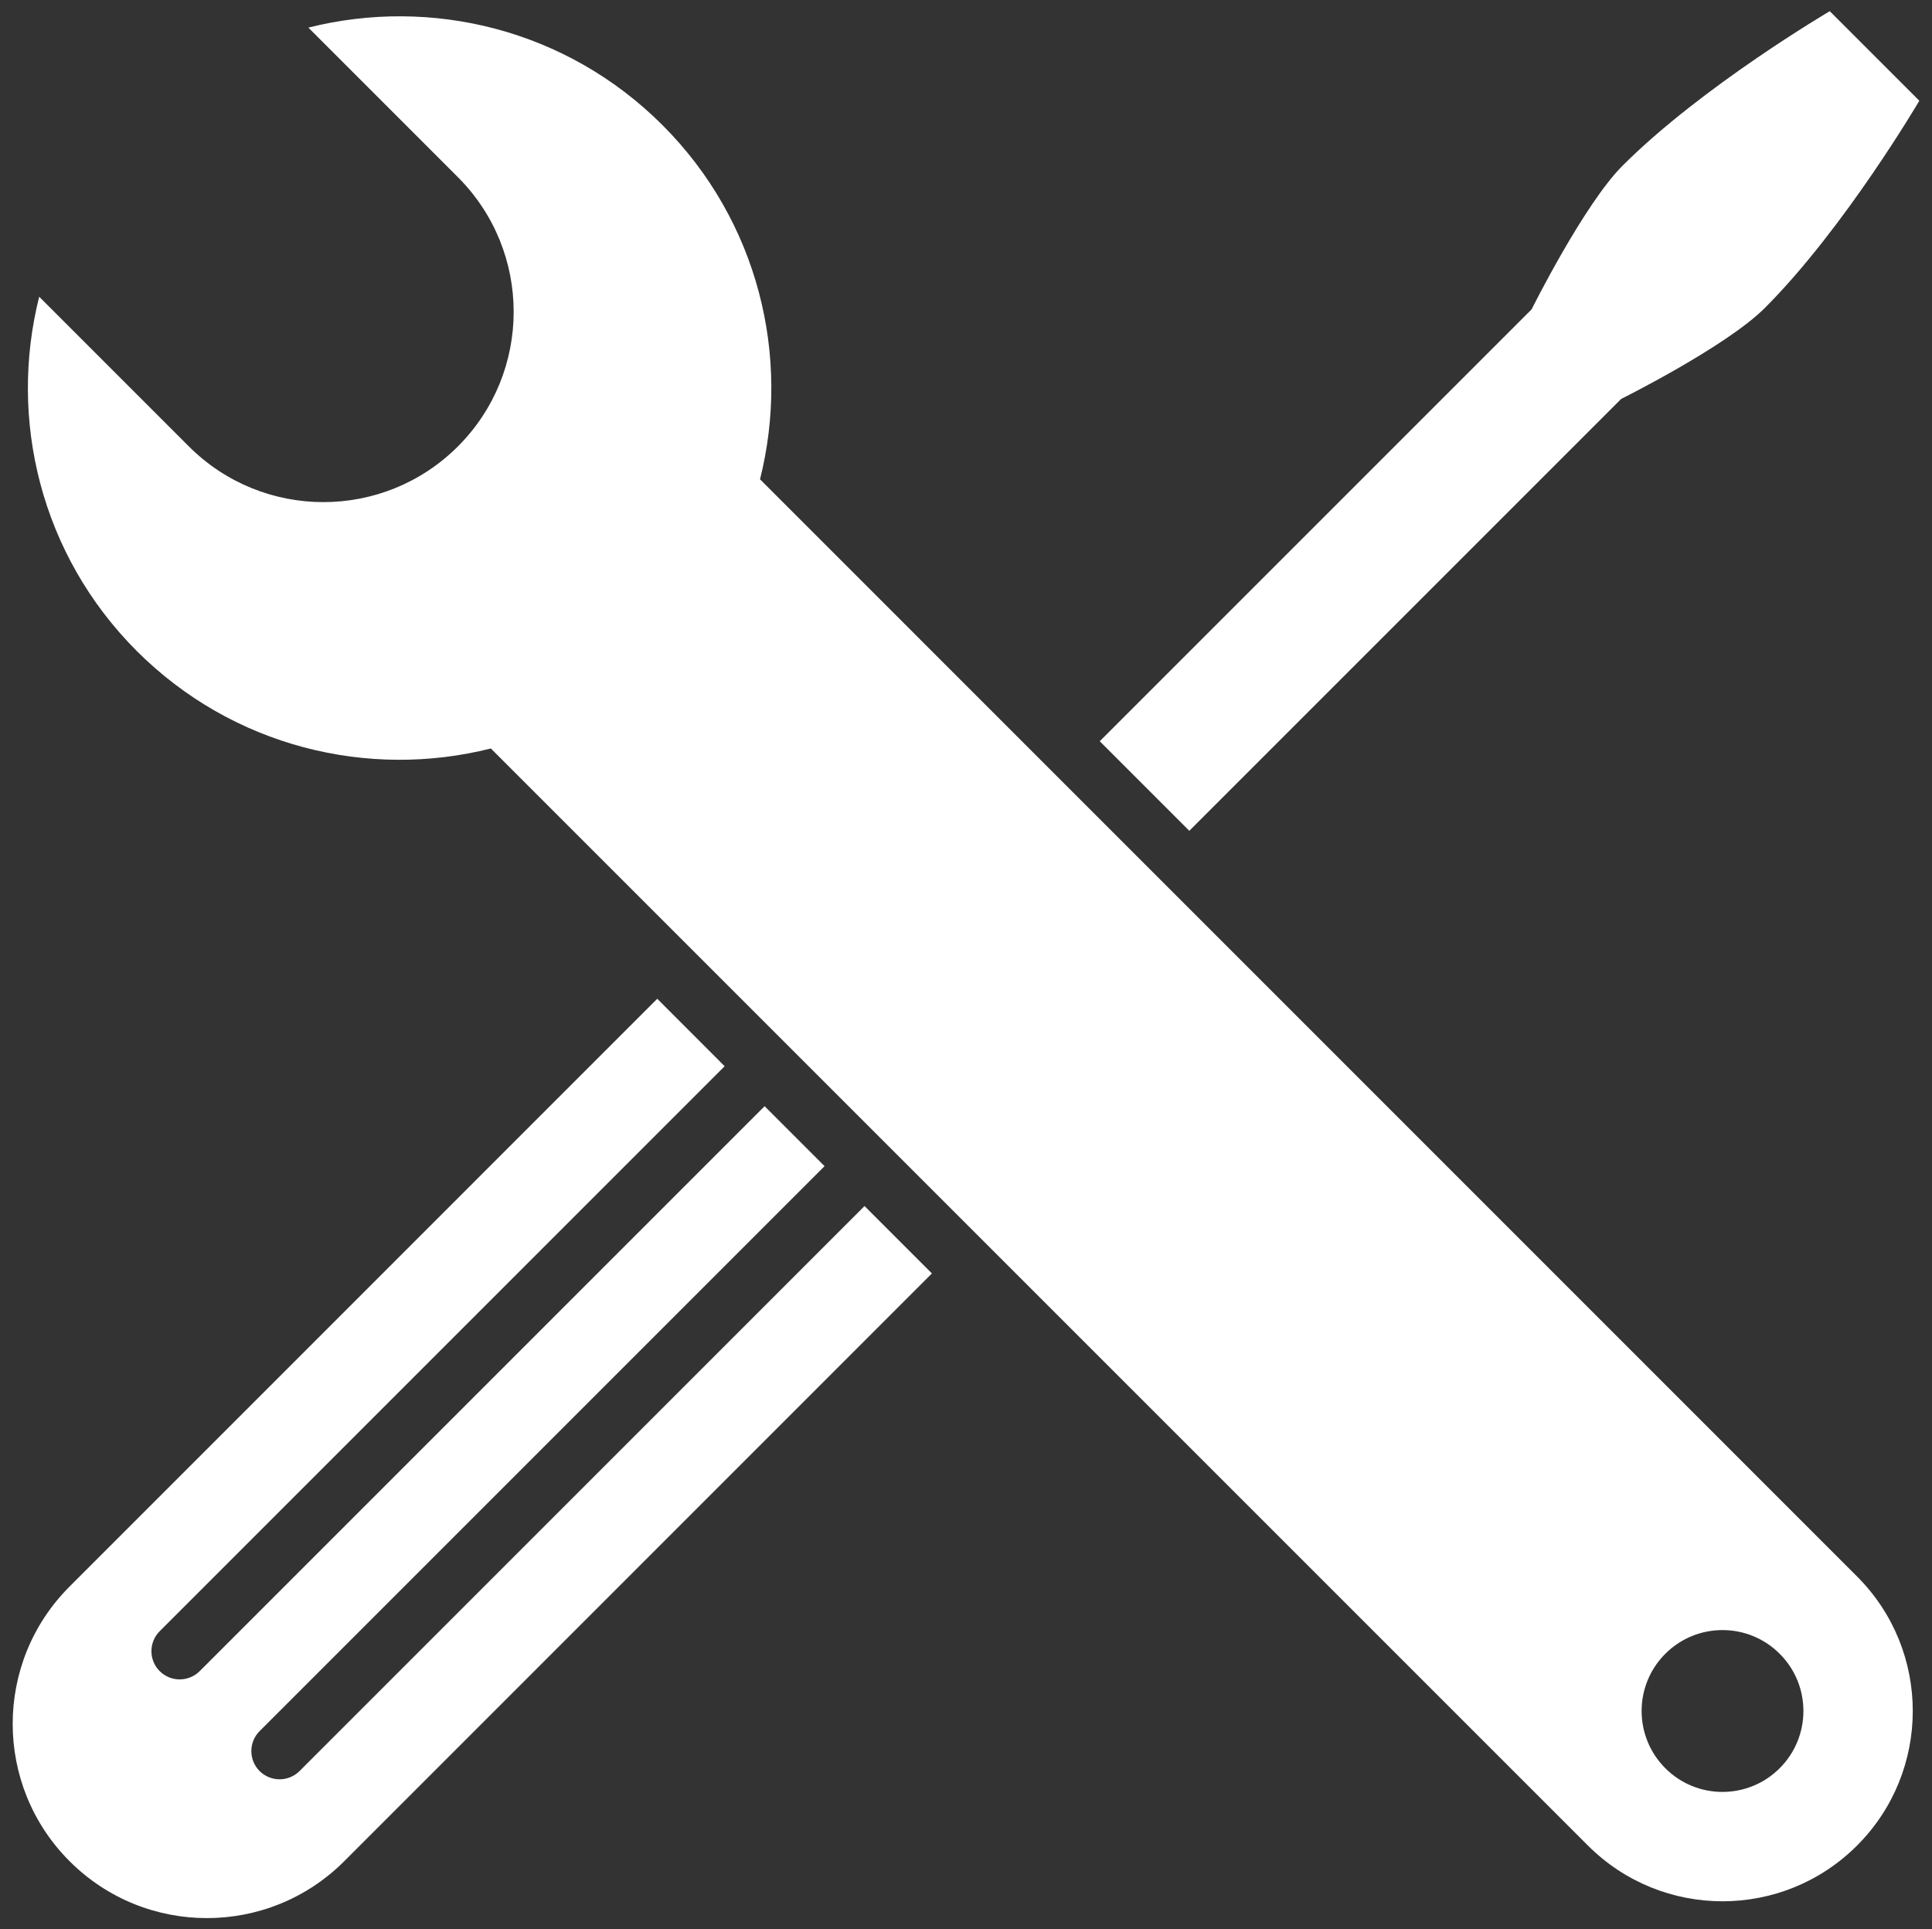
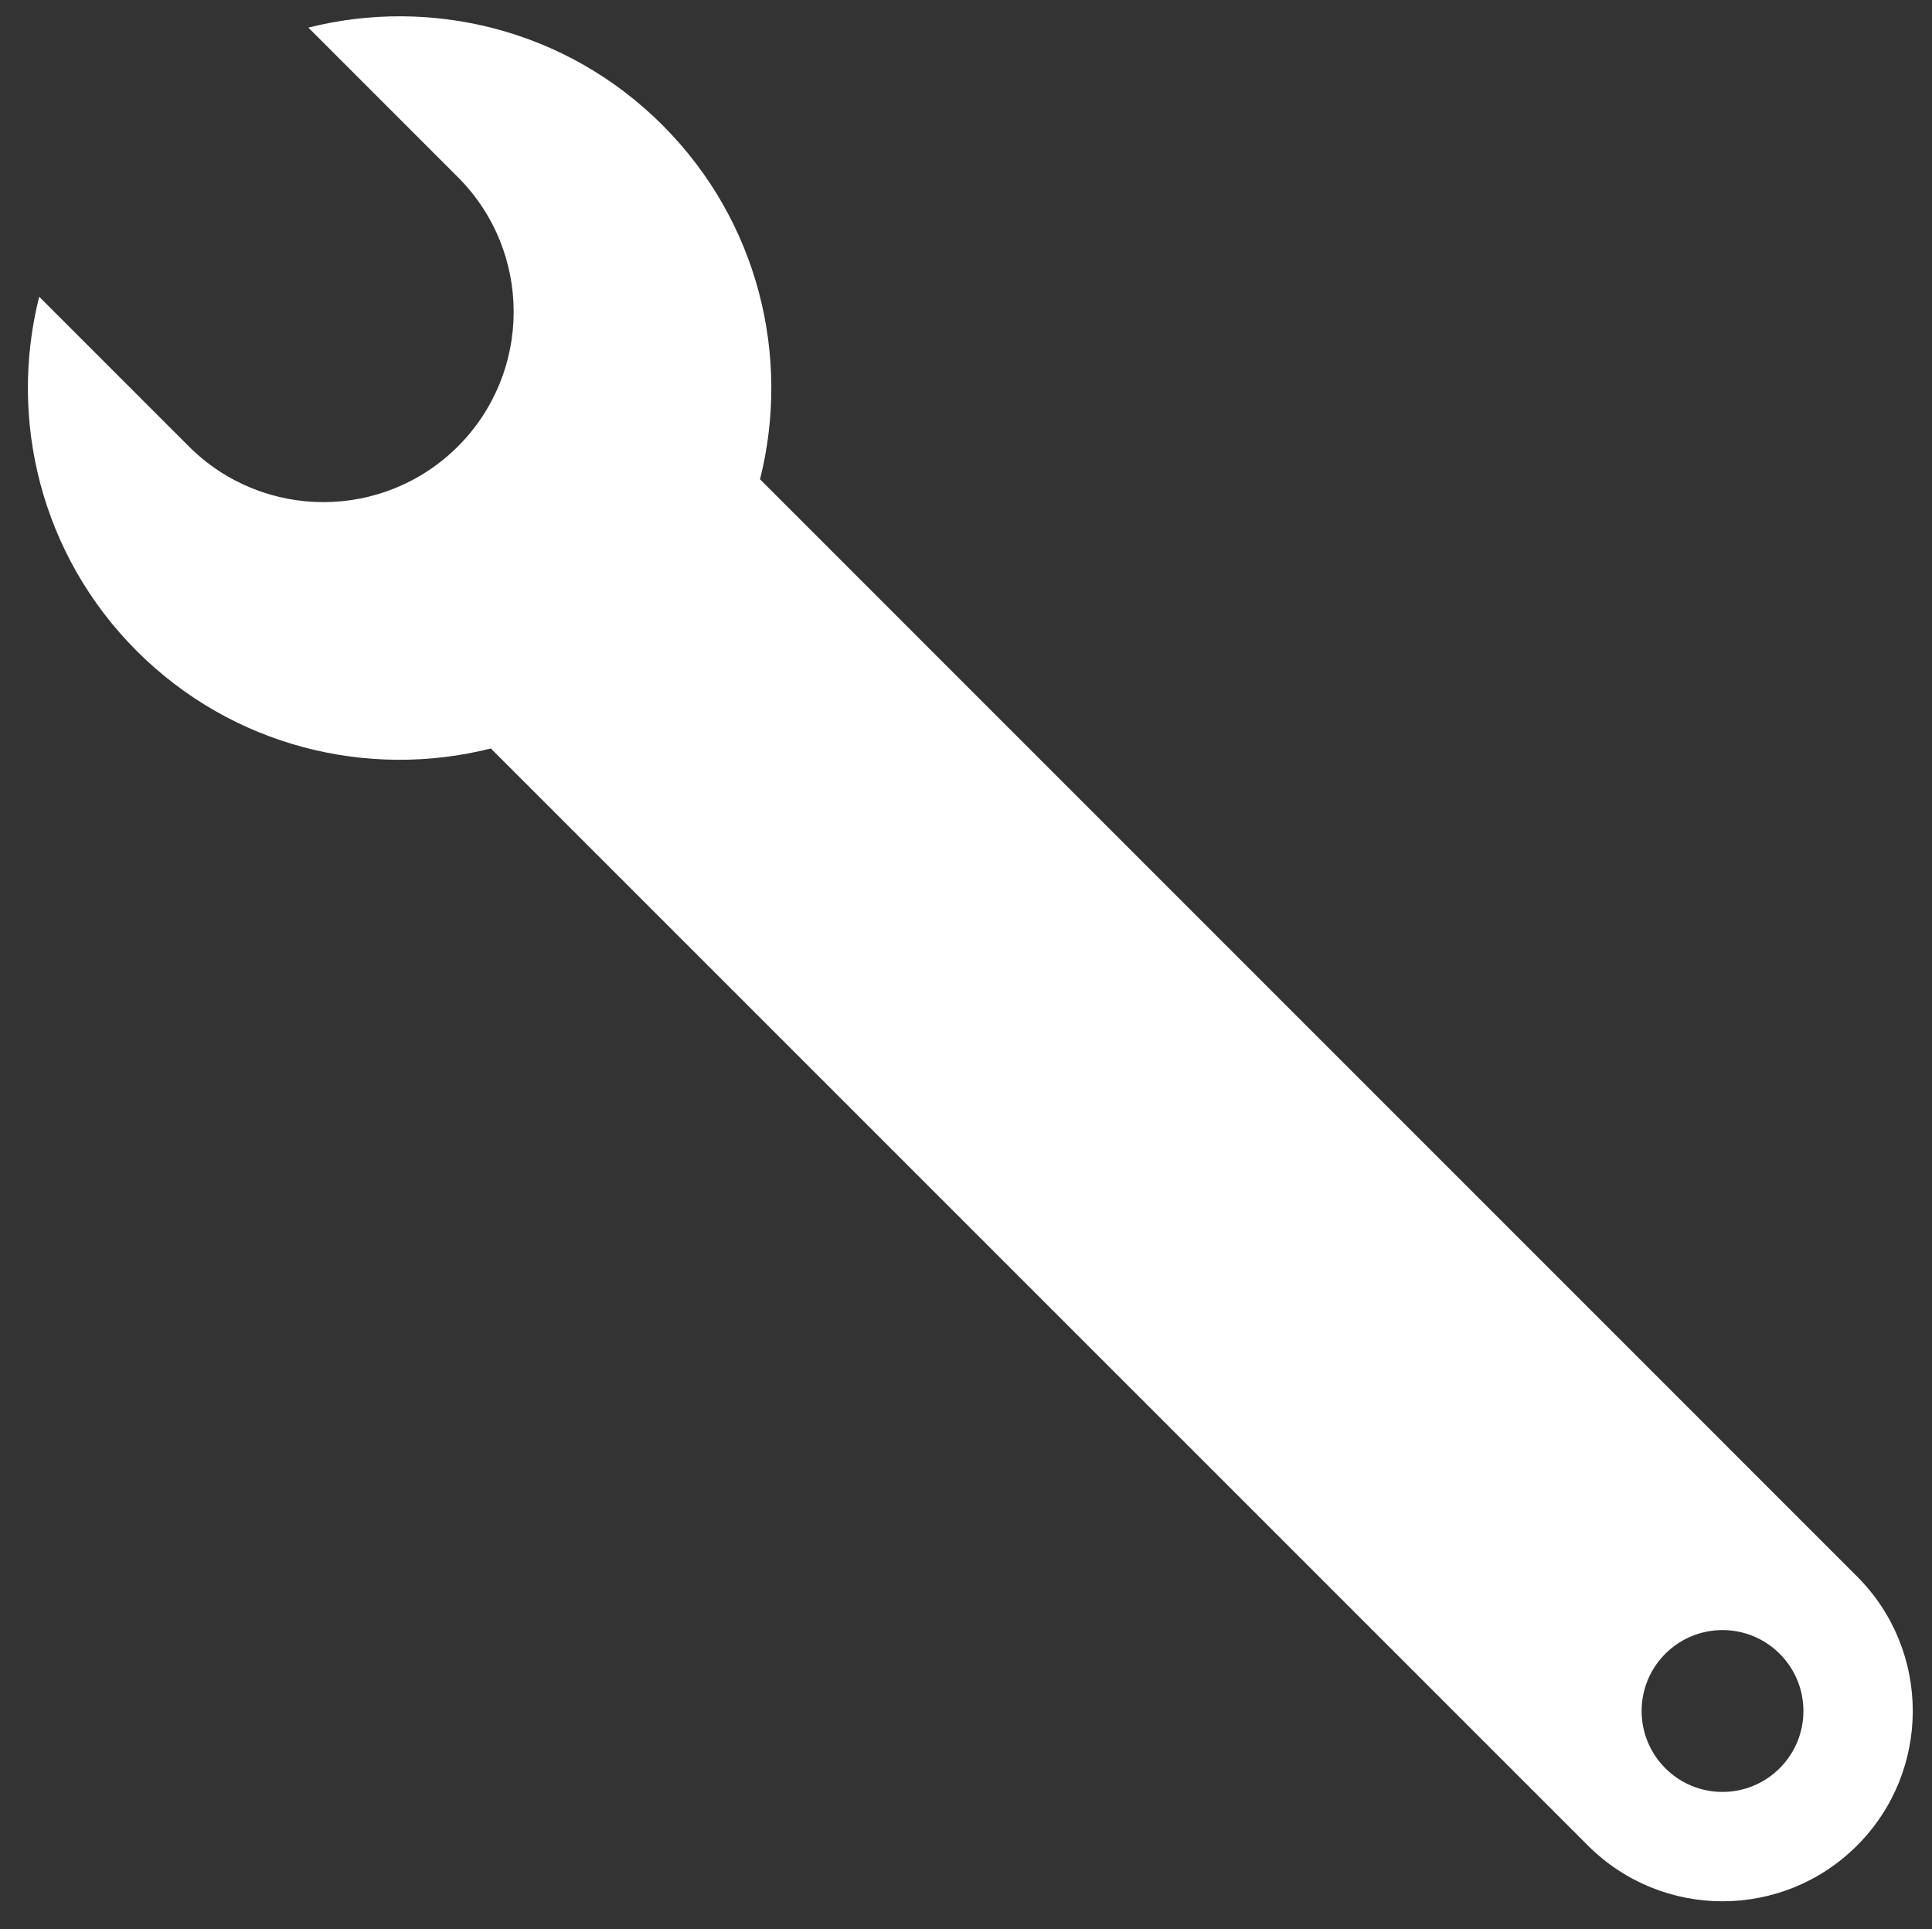
<svg xmlns="http://www.w3.org/2000/svg" version="1.1" id="Layer_1" x="0px" y="0px" width="29.874px" height="29.831px" viewBox="0 0 29.874 29.831" enable-background="new 0 0 29.874 29.831" xml:space="preserve">
  <rect x="0" y="0" width="29.874" height="29.831" fill="#333333" stroke="none" />
  <g>
    <g>
      <path fill="#FFFFFF" d="M4.768,0.427L7.081,2.74c1.149,1.15,1.149,3.013,0,4.162c-1.149,1.149-3.012,1.149-4.161,0L0.606,4.588    C0.128,6.486,0.63,8.58,2.114,10.065c1.485,1.484,3.579,1.986,5.476,1.508l16.964,16.963c1.149,1.149,3.012,1.149,4.161,0    c1.149-1.149,1.149-3.012,0-4.161L11.752,7.411c0.478-1.898-0.024-3.992-1.508-5.476C8.76,0.45,6.665-0.051,4.768,0.427z     M27.519,27.34c-0.489,0.489-1.281,0.489-1.769,0c-0.488-0.489-0.488-1.281,0-1.769c0.488-0.489,1.281-0.489,1.769,0    C28.008,26.059,28.008,26.851,27.519,27.34z" />
    </g>
    <g>
-       <path fill="#FFFFFF" d="M2.469,25.839c-0.17-0.17-0.17-0.447,0-0.617l8.736-8.736l-1.042-1.043l-9.087,9.088    c-1.173,1.172-1.173,3.074,0,4.247c1.172,1.173,3.074,1.173,4.247,0l9.087-9.088l-1.042-1.042l-8.736,8.736    c-0.171,0.17-0.447,0.17-0.618,0c-0.17-0.17-0.17-0.447,0-0.617l8.736-8.736l-0.927-0.927l-8.735,8.735    C2.916,26.009,2.64,26.01,2.469,25.839z" />
-       <path fill="#FFFFFF" d="M25.089,2.562c-0.599,0.6-1.406,2.221-1.406,2.221l-6.678,6.678l1.385,1.385l6.678-6.678    c0,0,1.622-0.807,2.221-1.406c1.23-1.23,2.389-3.204,2.389-3.204l-1.385-1.385C28.294,0.173,26.319,1.332,25.089,2.562z" />
-     </g>
+       </g>
  </g>
</svg>